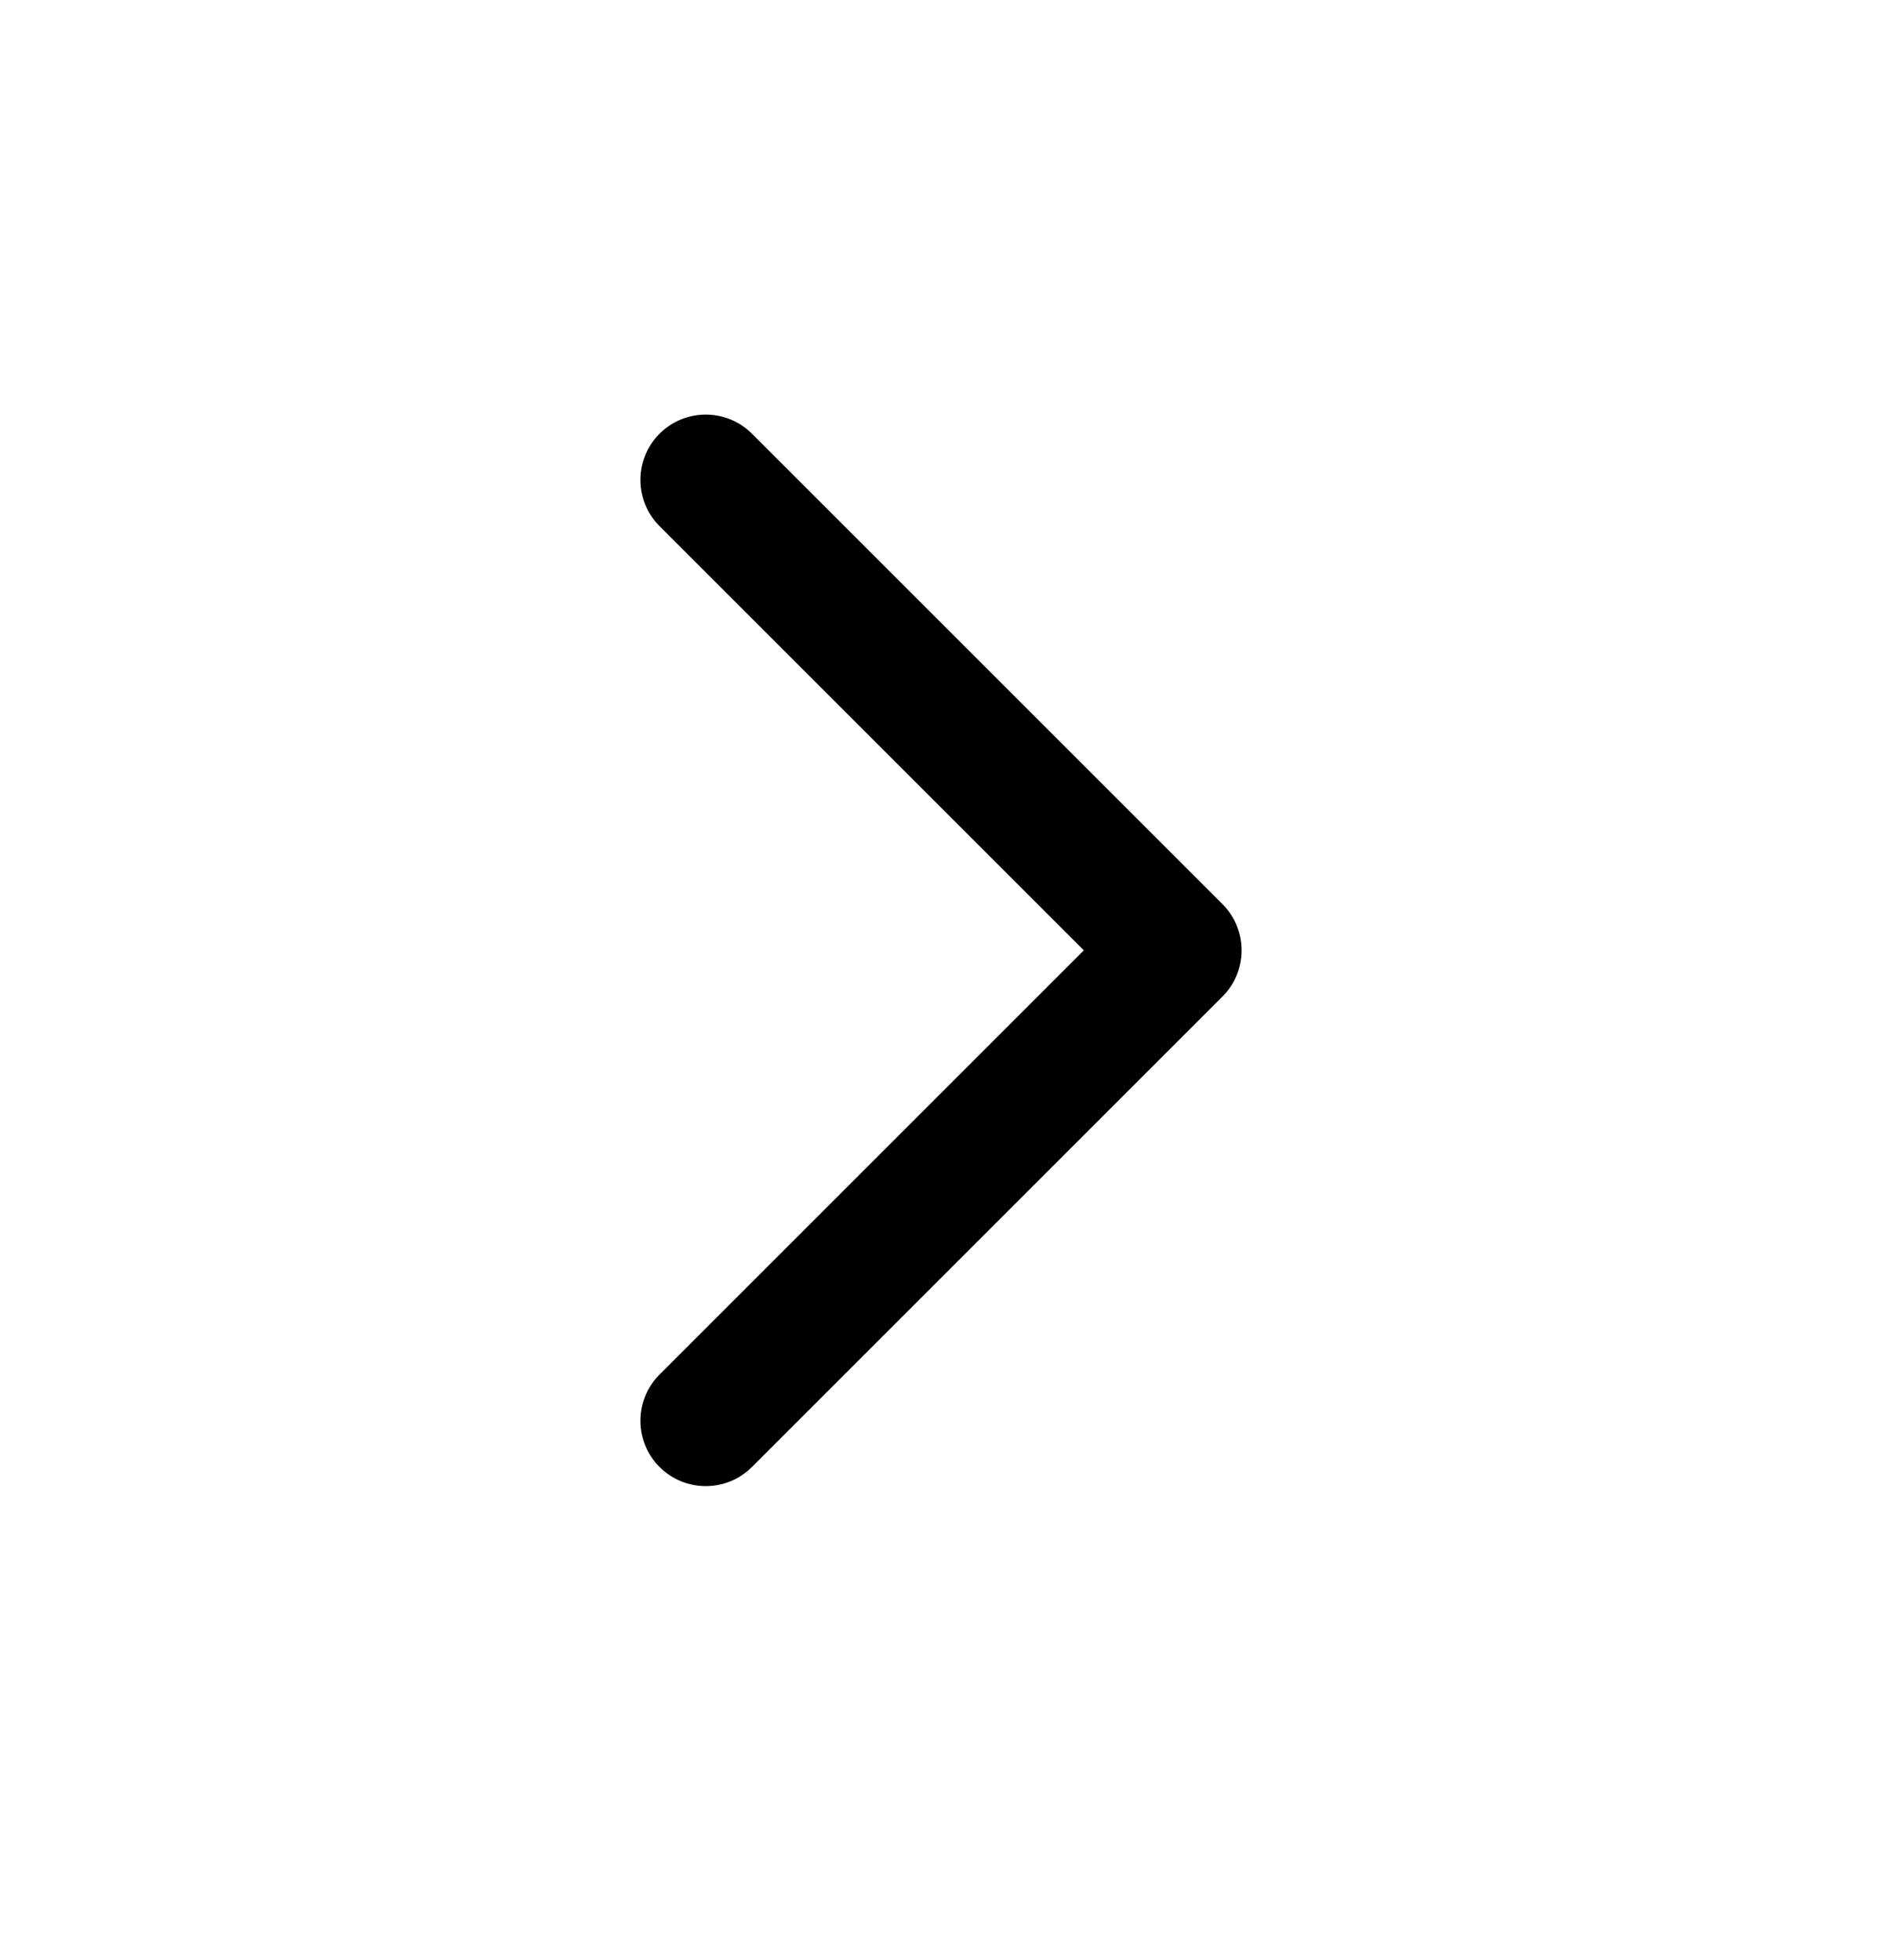
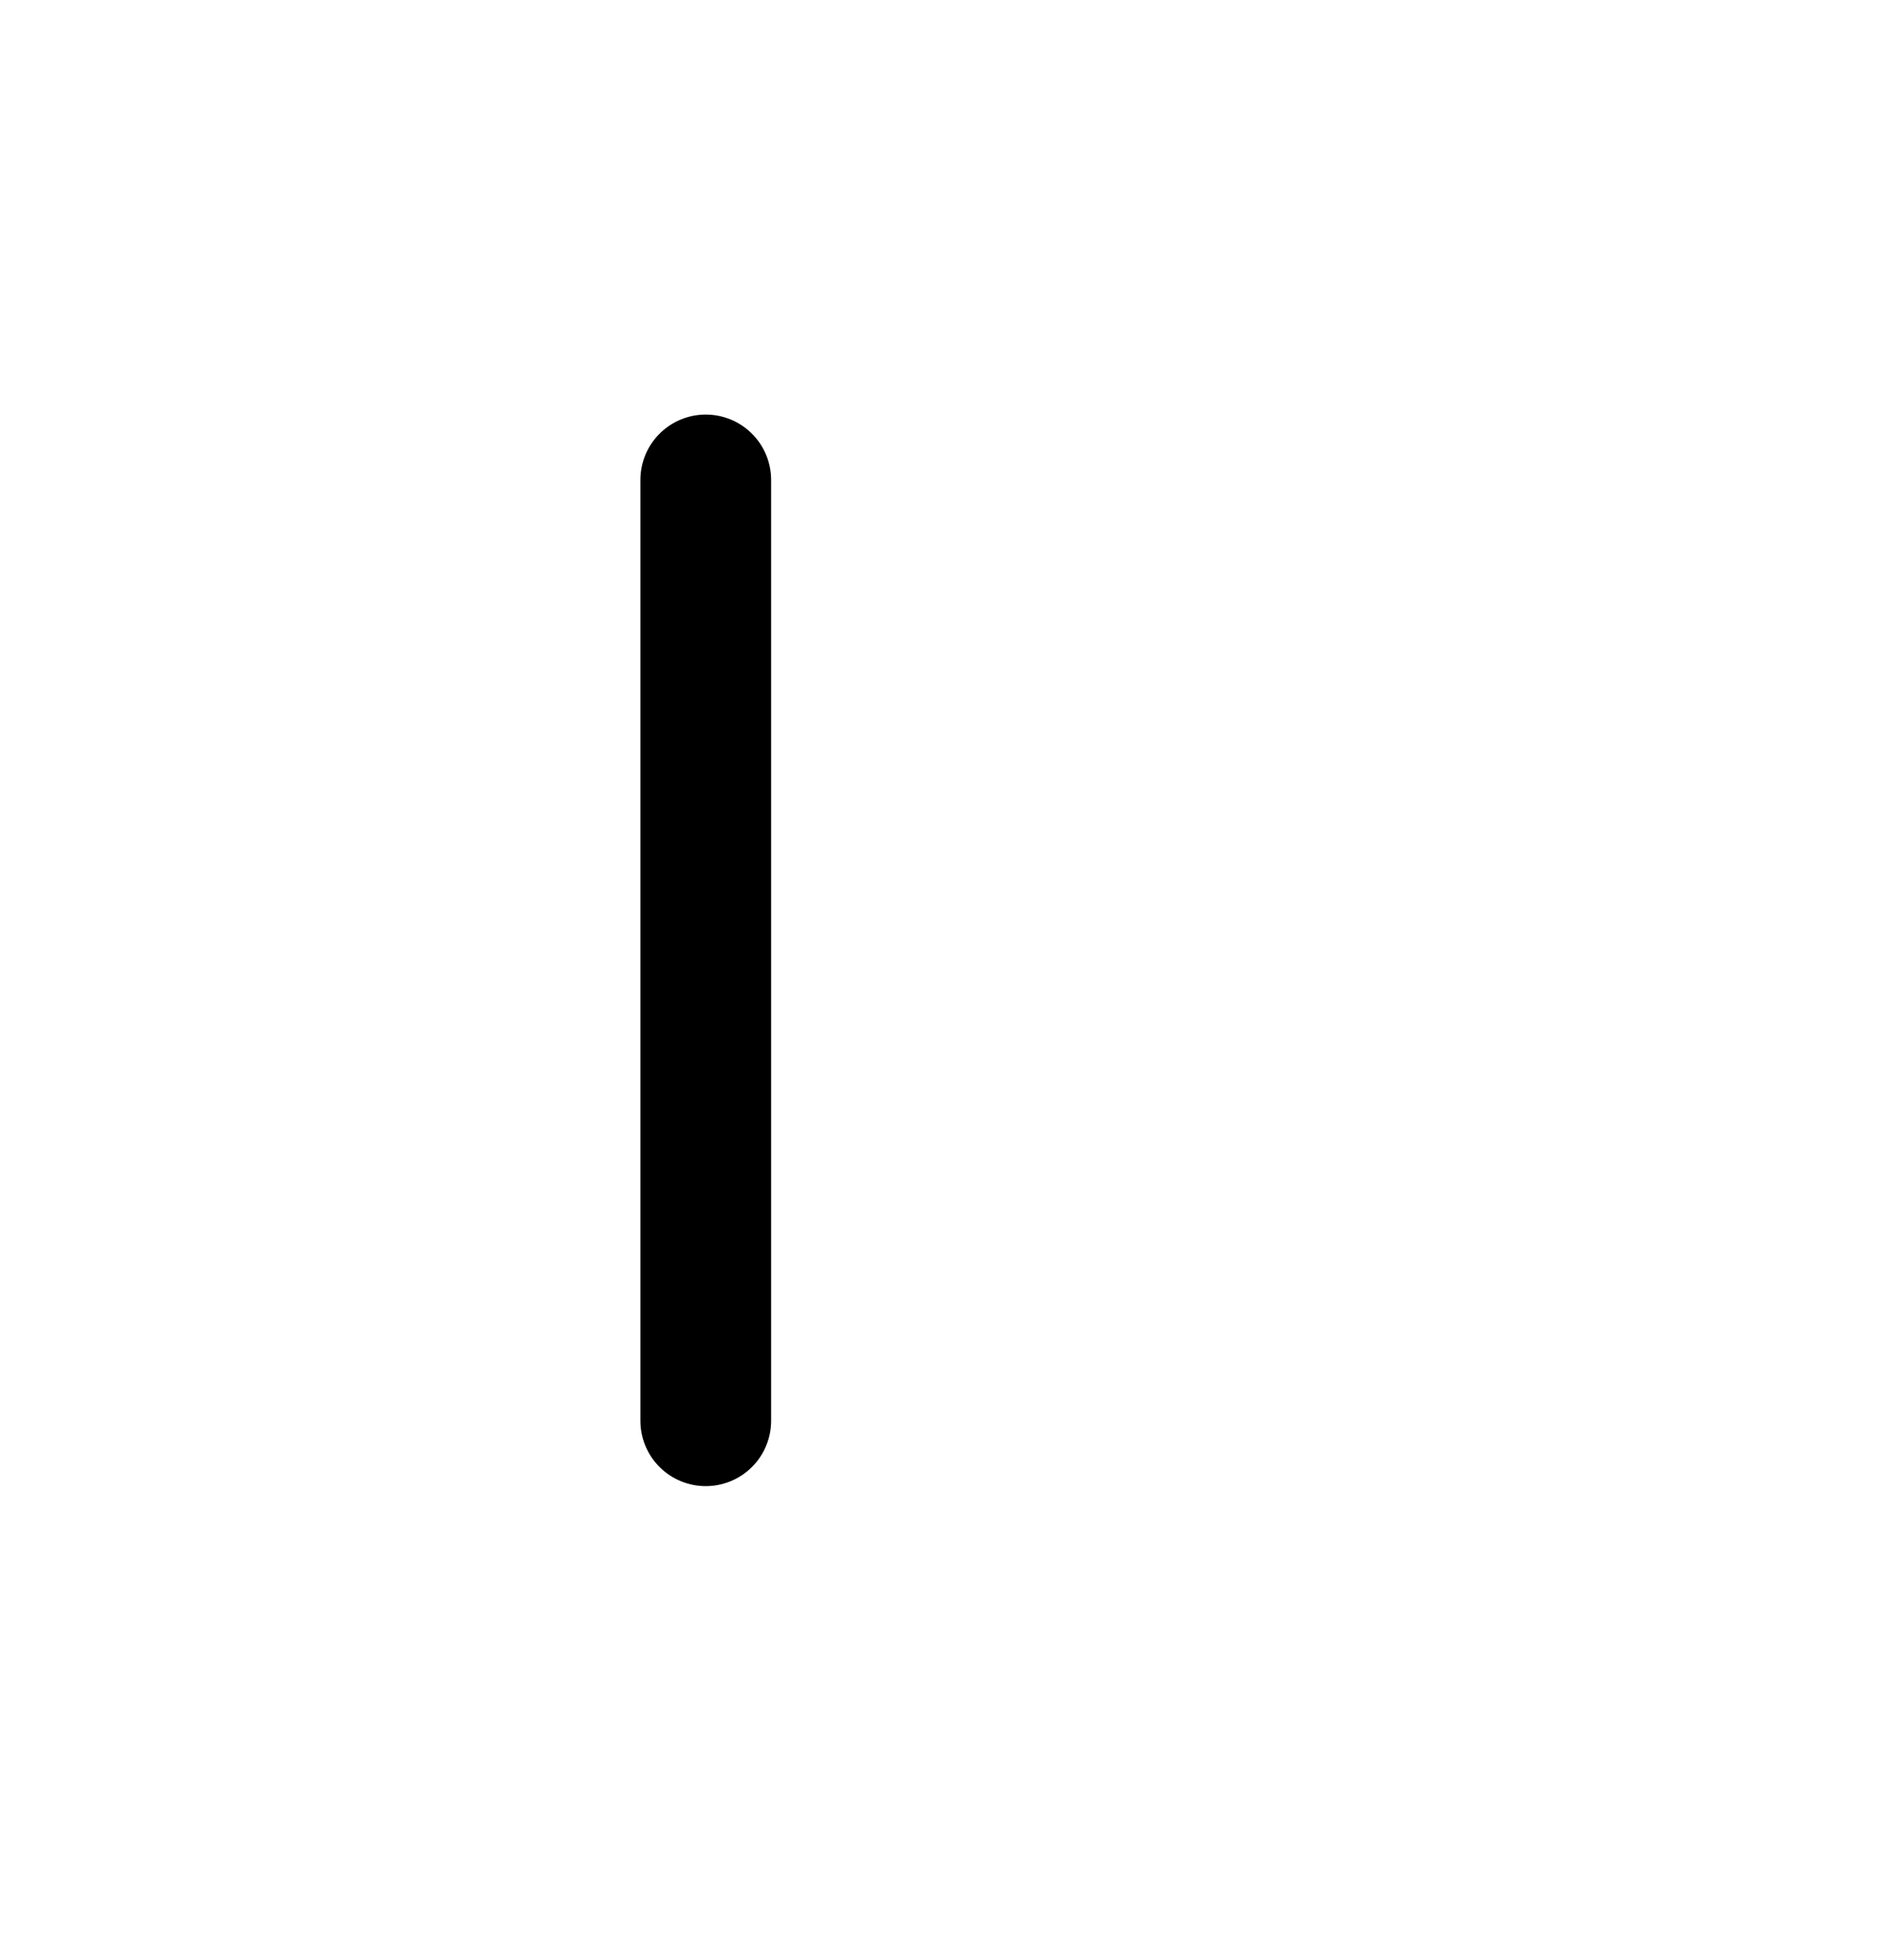
<svg xmlns="http://www.w3.org/2000/svg" width="24" height="25" viewBox="0 0 24 25" fill="none">
-   <path d="M9 18.121L15 12.121L9 6.121" stroke="black" stroke-width="1.667" stroke-linecap="round" stroke-linejoin="round" />
+   <path d="M9 18.121L9 6.121" stroke="black" stroke-width="1.667" stroke-linecap="round" stroke-linejoin="round" />
</svg>